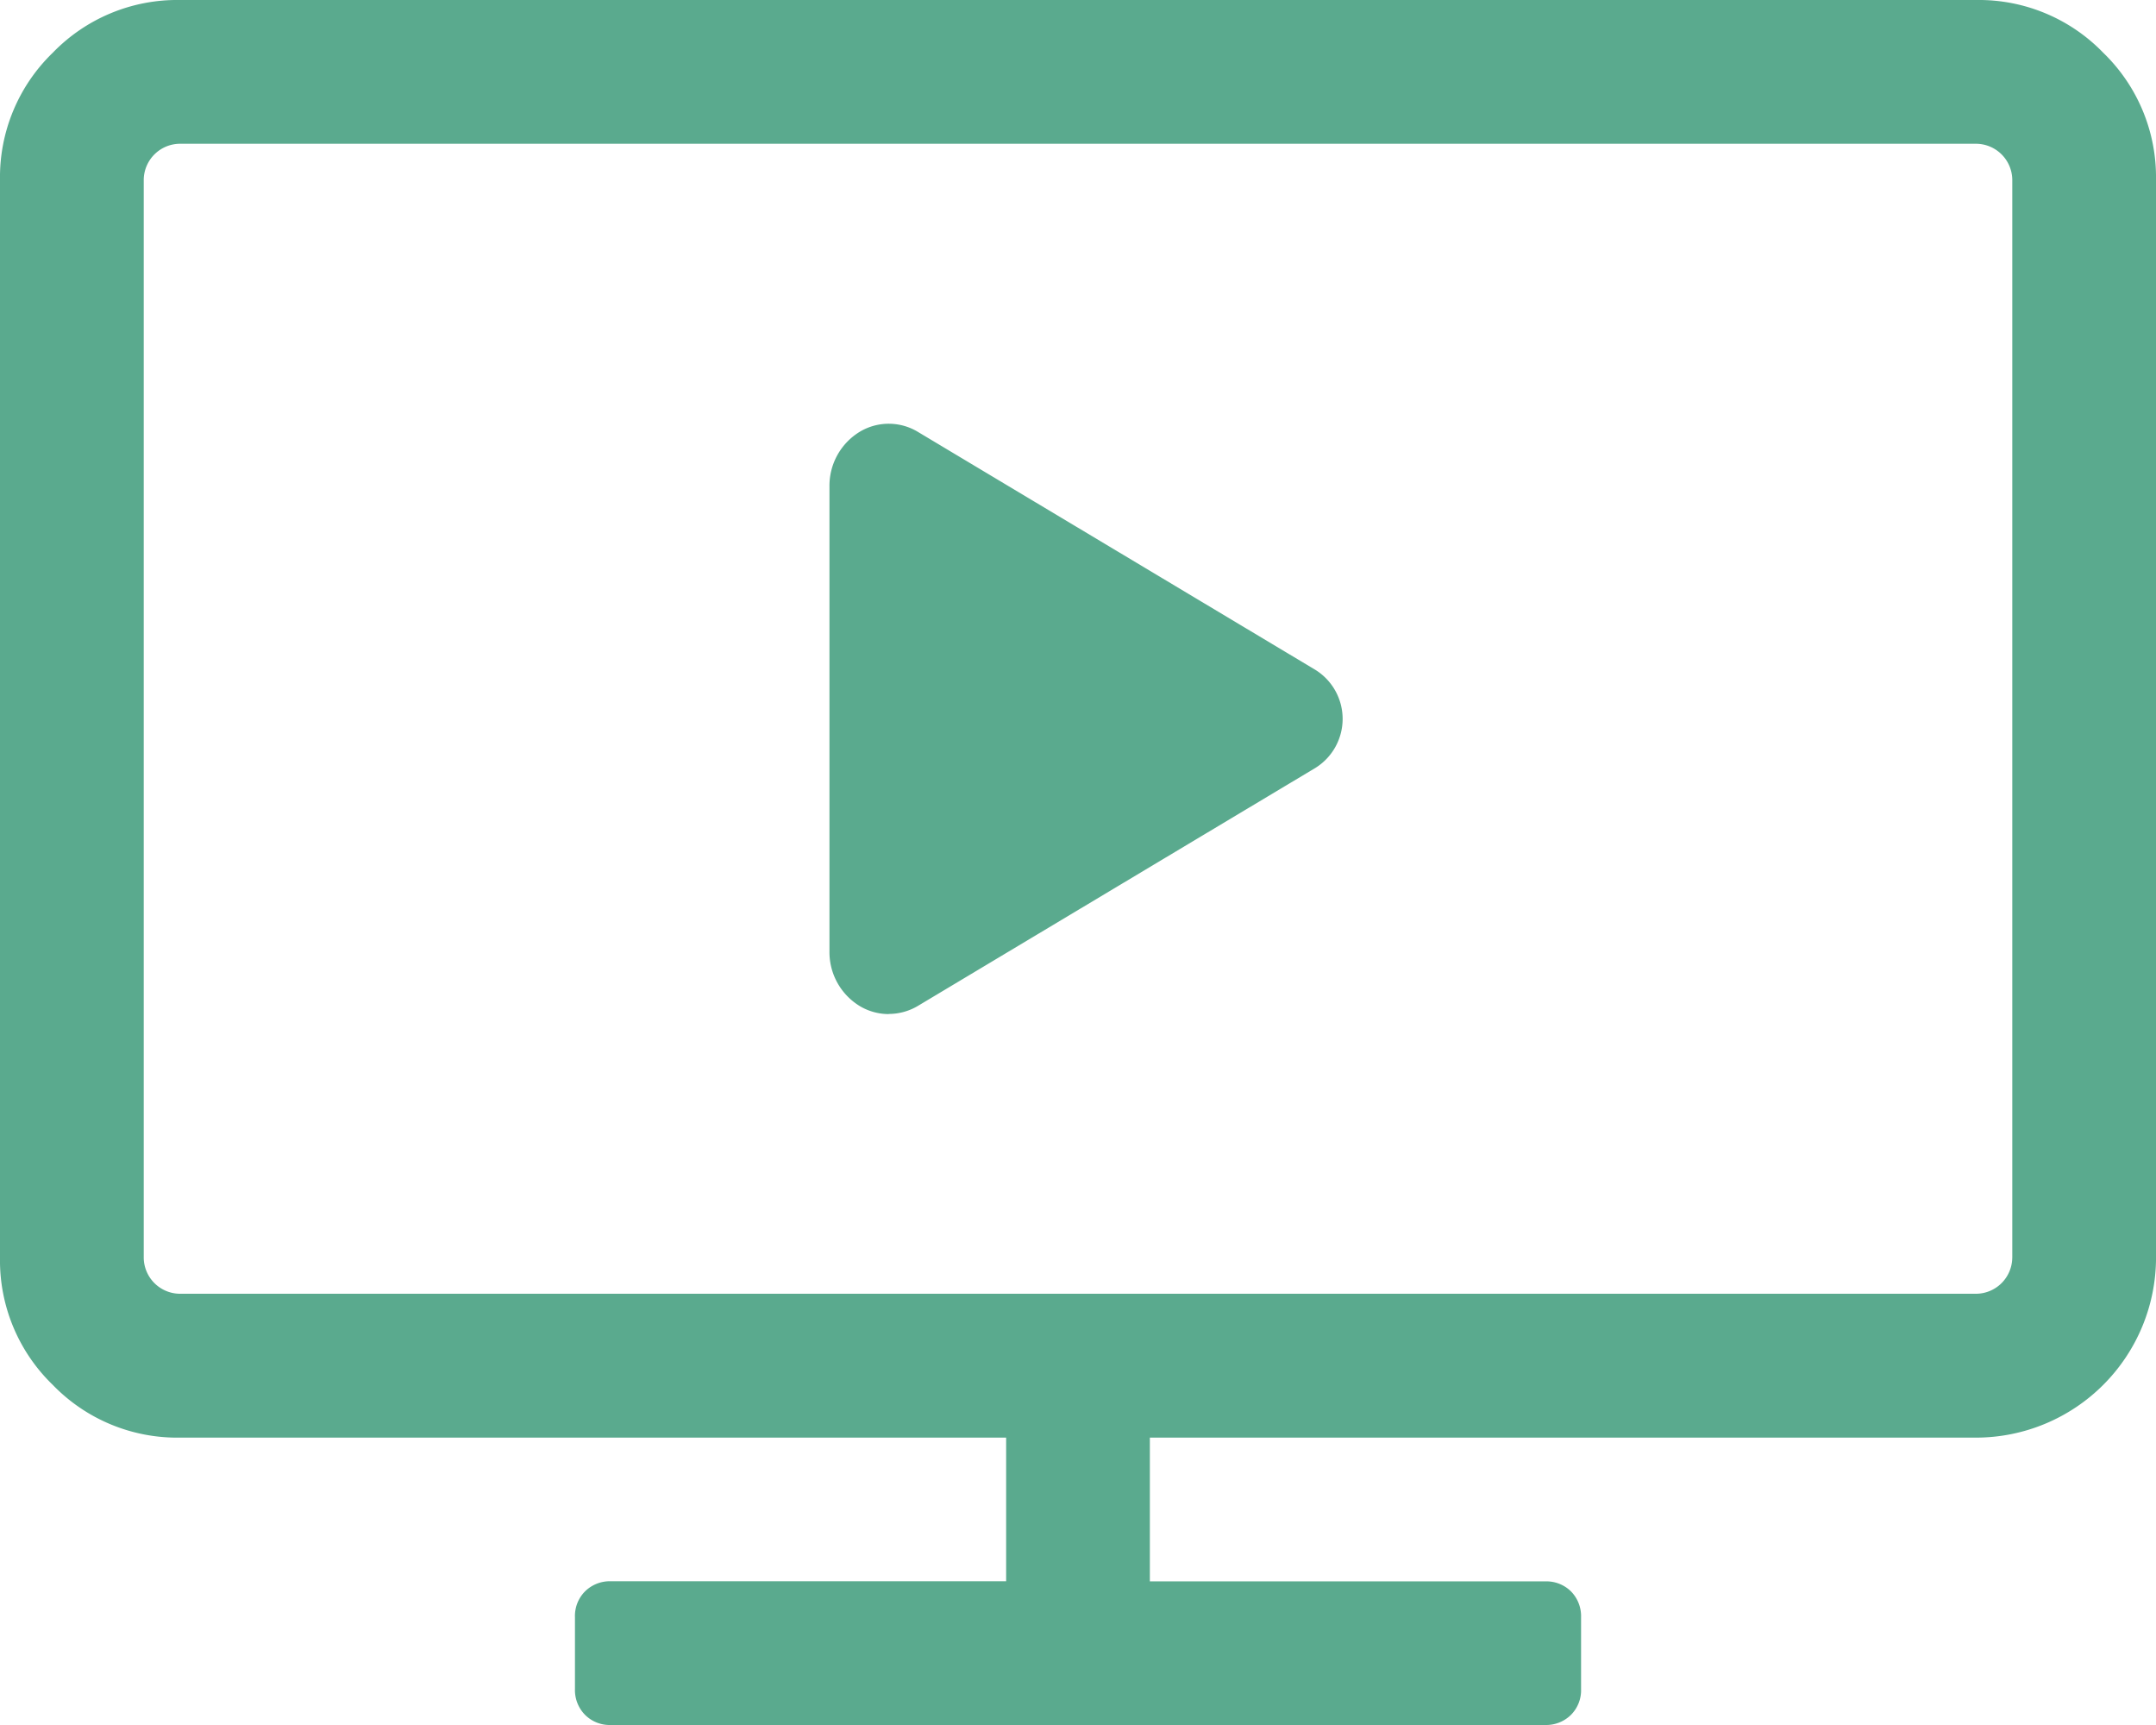
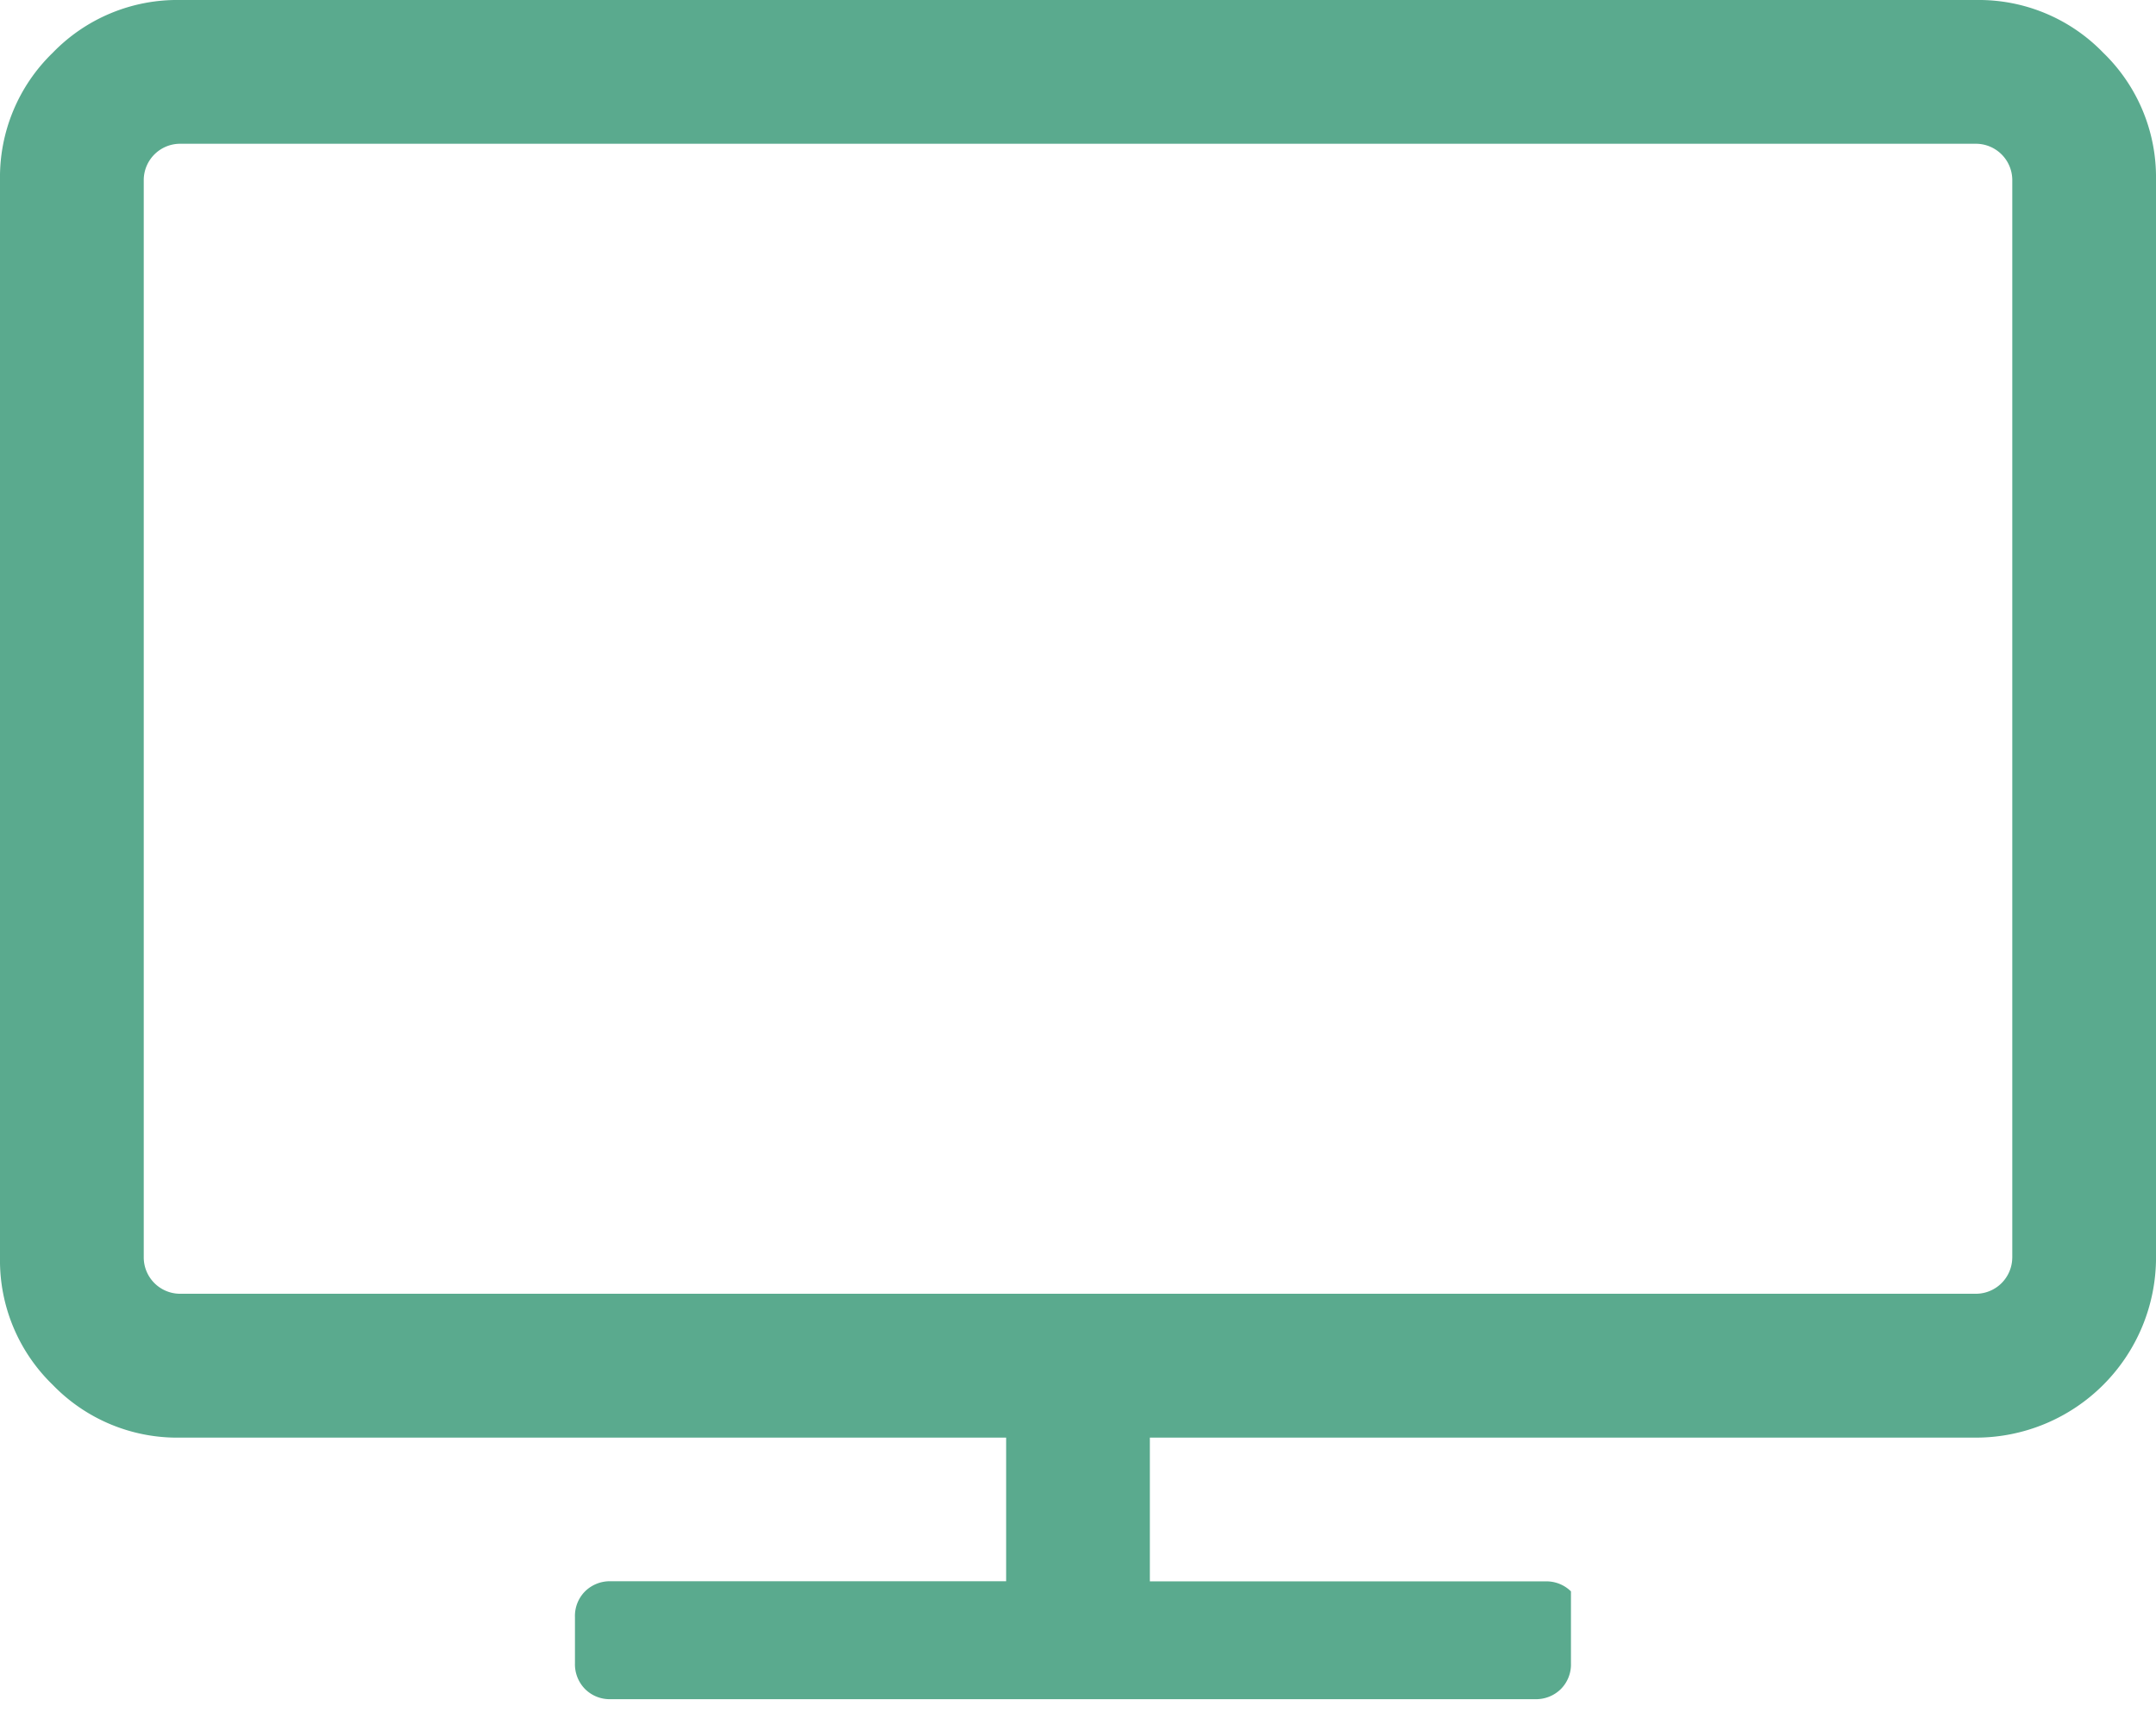
<svg xmlns="http://www.w3.org/2000/svg" id="Group_75404" data-name="Group 75404" width="79.943" height="63.955" viewBox="0 0 79.943 63.955">
-   <path id="play" d="M8.951,26.949a2.1,2.1,0,0,1-1.04-.277A2.338,2.338,0,0,1,6.754,24.63V7.382A2.338,2.338,0,0,1,7.911,5.34a2.089,2.089,0,0,1,2.127.027l14.74,8.824a2.141,2.141,0,0,1,0,3.628L10.036,26.644a2.111,2.111,0,0,1-1.084.3Z" transform="translate(24.002 10.648)" fill="#5aaa8e" />
-   <path id="tv" d="M74.614,46.634V6.662A1.35,1.35,0,0,0,73.281,5.33H6.662A1.35,1.35,0,0,0,5.33,6.662V46.634a1.35,1.35,0,0,0,1.332,1.332H73.281a1.35,1.35,0,0,0,1.332-1.332Zm5.33-39.972V46.634A6.68,6.68,0,0,1,73.281,53.3H42.636v5.33H57.293A1.292,1.292,0,0,1,58.25,59a1.308,1.308,0,0,1,.375.957v2.665a1.292,1.292,0,0,1-.375.957,1.308,1.308,0,0,1-.957.375H22.651a1.292,1.292,0,0,1-.957-.375,1.308,1.308,0,0,1-.375-.957V59.957A1.292,1.292,0,0,1,21.693,59a1.308,1.308,0,0,1,.957-.375H37.307V53.3H6.662a6.415,6.415,0,0,1-4.706-1.956A6.415,6.415,0,0,1,0,46.634V6.662A6.415,6.415,0,0,1,1.956,1.956,6.415,6.415,0,0,1,6.662,0H73.281a6.415,6.415,0,0,1,4.706,1.956A6.415,6.415,0,0,1,79.943,6.662Z" transform="translate(0 0)" fill="#5aaa8e" />
+   <path id="tv" d="M74.614,46.634V6.662A1.35,1.35,0,0,0,73.281,5.33H6.662A1.35,1.35,0,0,0,5.33,6.662V46.634a1.35,1.35,0,0,0,1.332,1.332H73.281a1.35,1.35,0,0,0,1.332-1.332Zm5.33-39.972V46.634A6.68,6.68,0,0,1,73.281,53.3H42.636v5.33H57.293A1.292,1.292,0,0,1,58.25,59v2.665a1.292,1.292,0,0,1-.375.957,1.308,1.308,0,0,1-.957.375H22.651a1.292,1.292,0,0,1-.957-.375,1.308,1.308,0,0,1-.375-.957V59.957A1.292,1.292,0,0,1,21.693,59a1.308,1.308,0,0,1,.957-.375H37.307V53.3H6.662a6.415,6.415,0,0,1-4.706-1.956A6.415,6.415,0,0,1,0,46.634V6.662A6.415,6.415,0,0,1,1.956,1.956,6.415,6.415,0,0,1,6.662,0H73.281a6.415,6.415,0,0,1,4.706,1.956A6.415,6.415,0,0,1,79.943,6.662Z" transform="translate(0 0)" fill="#5aaa8e" />
</svg>